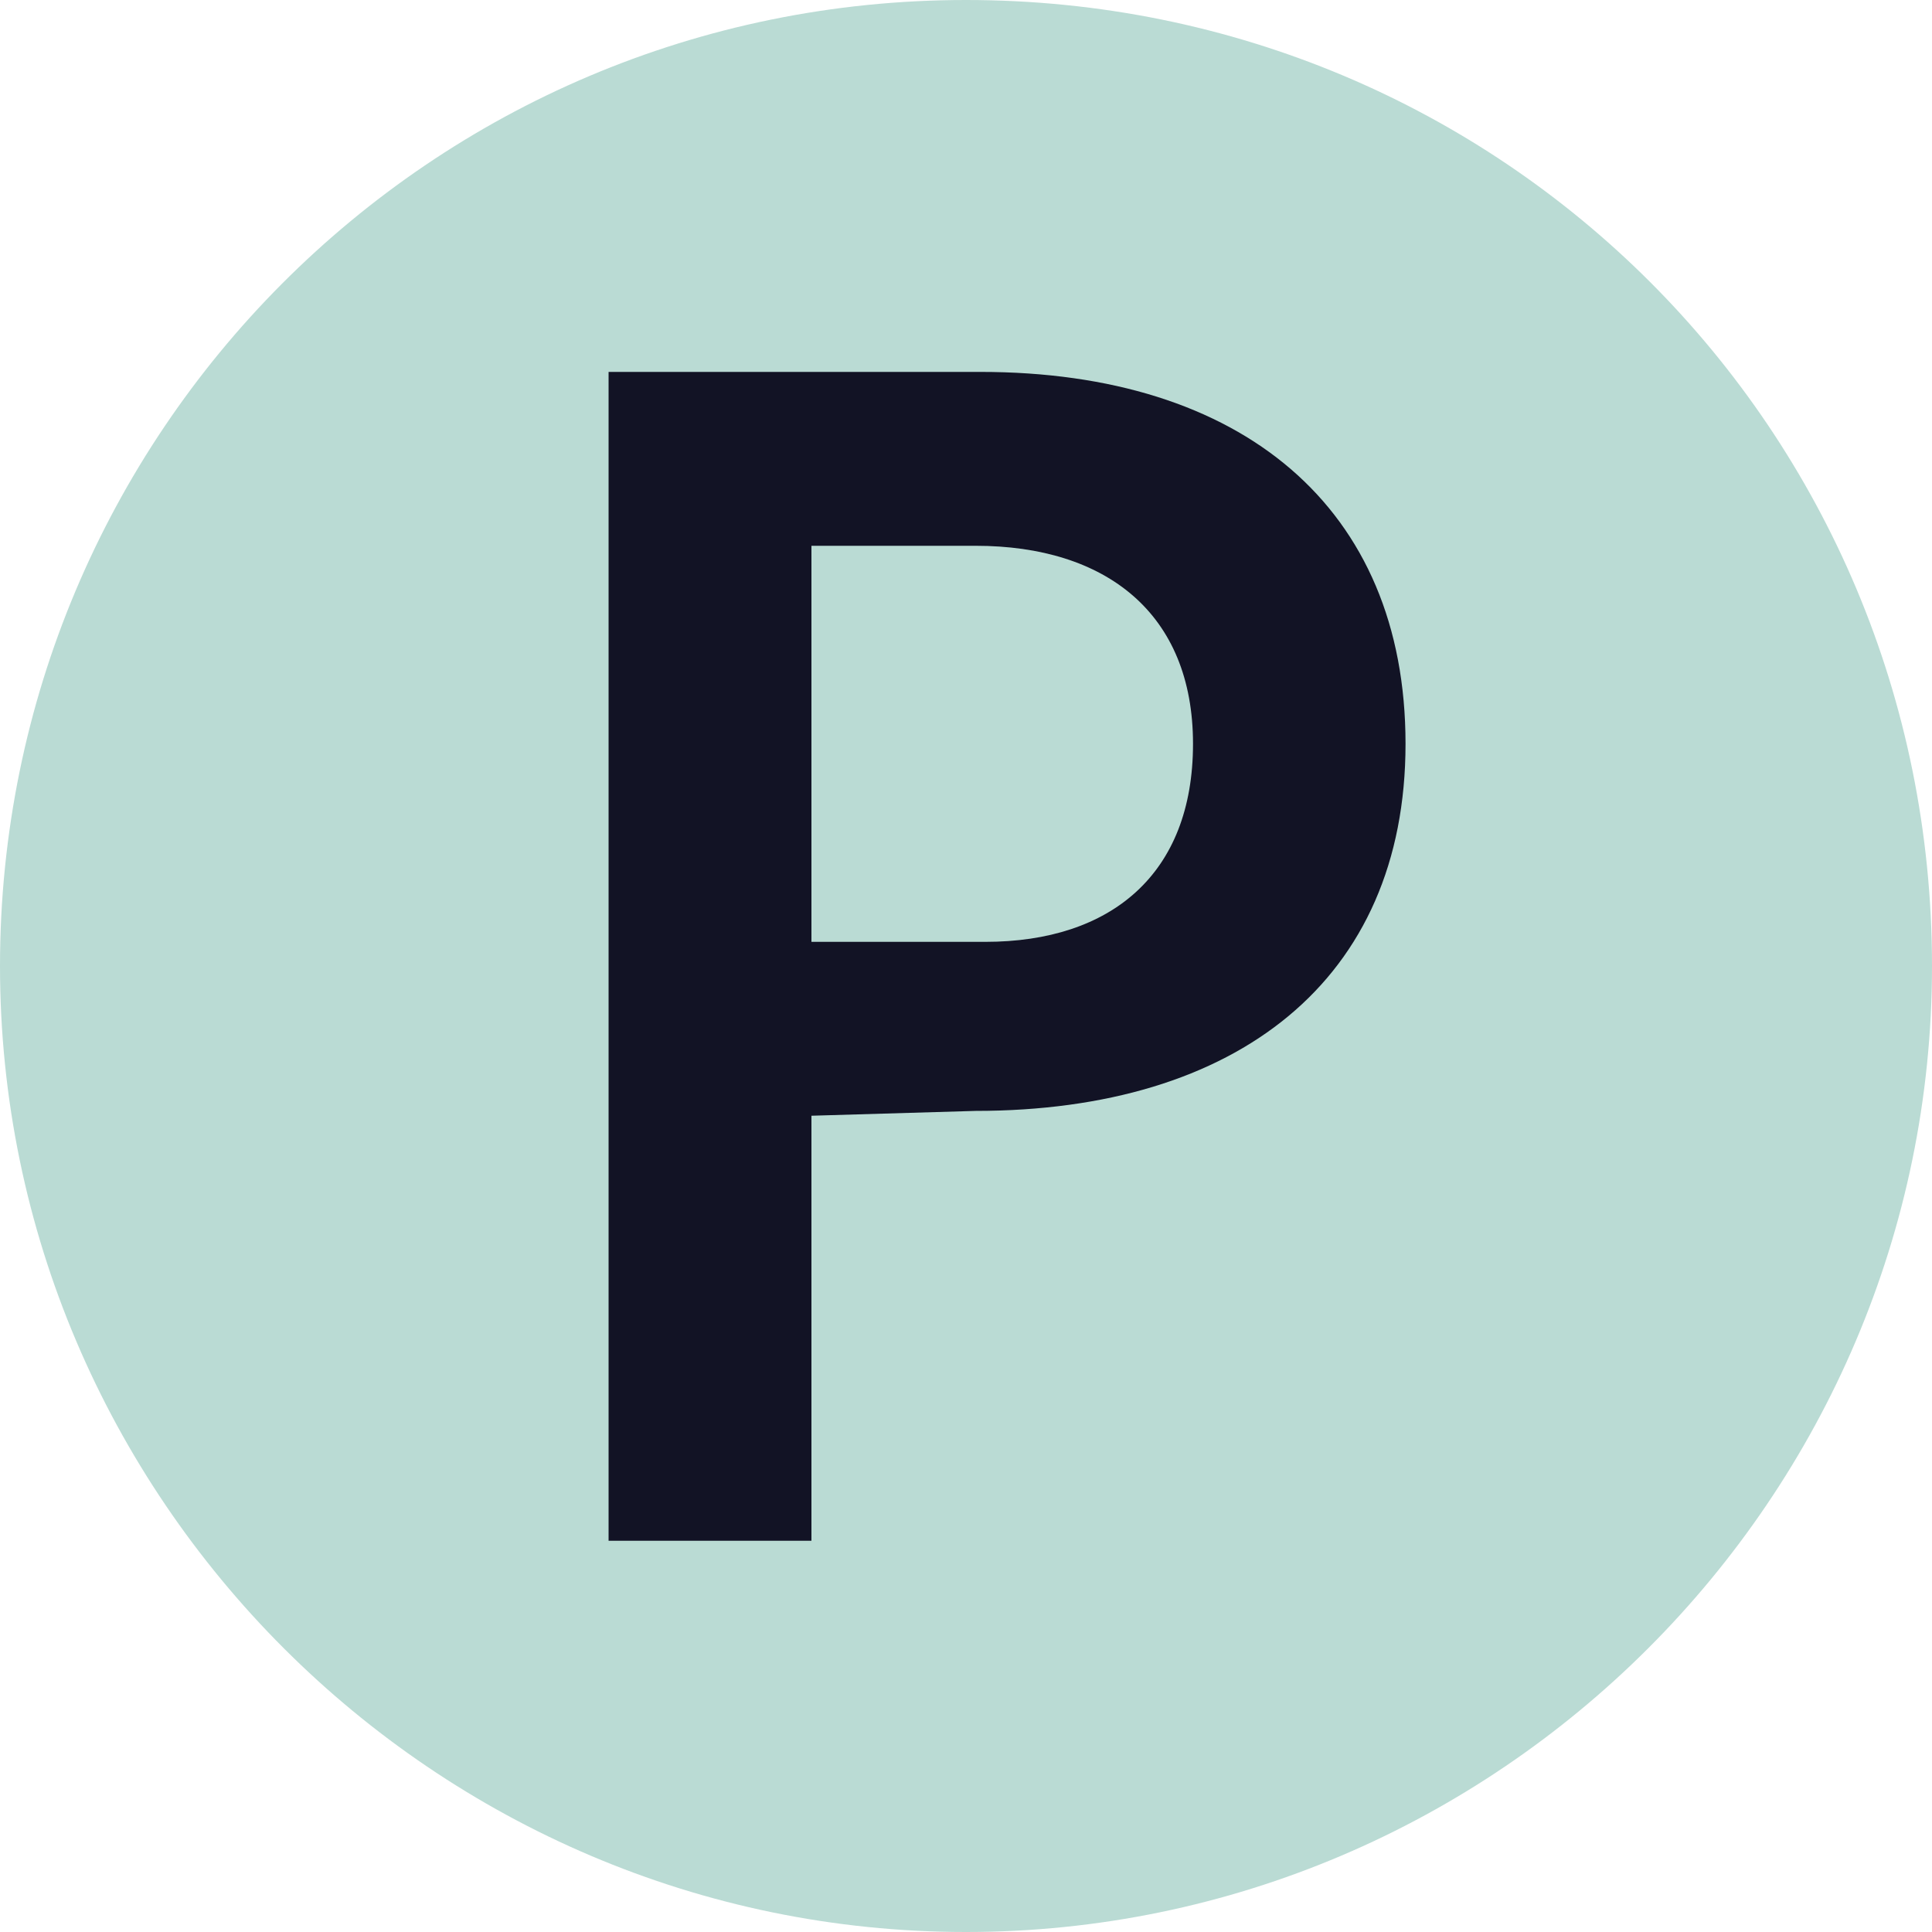
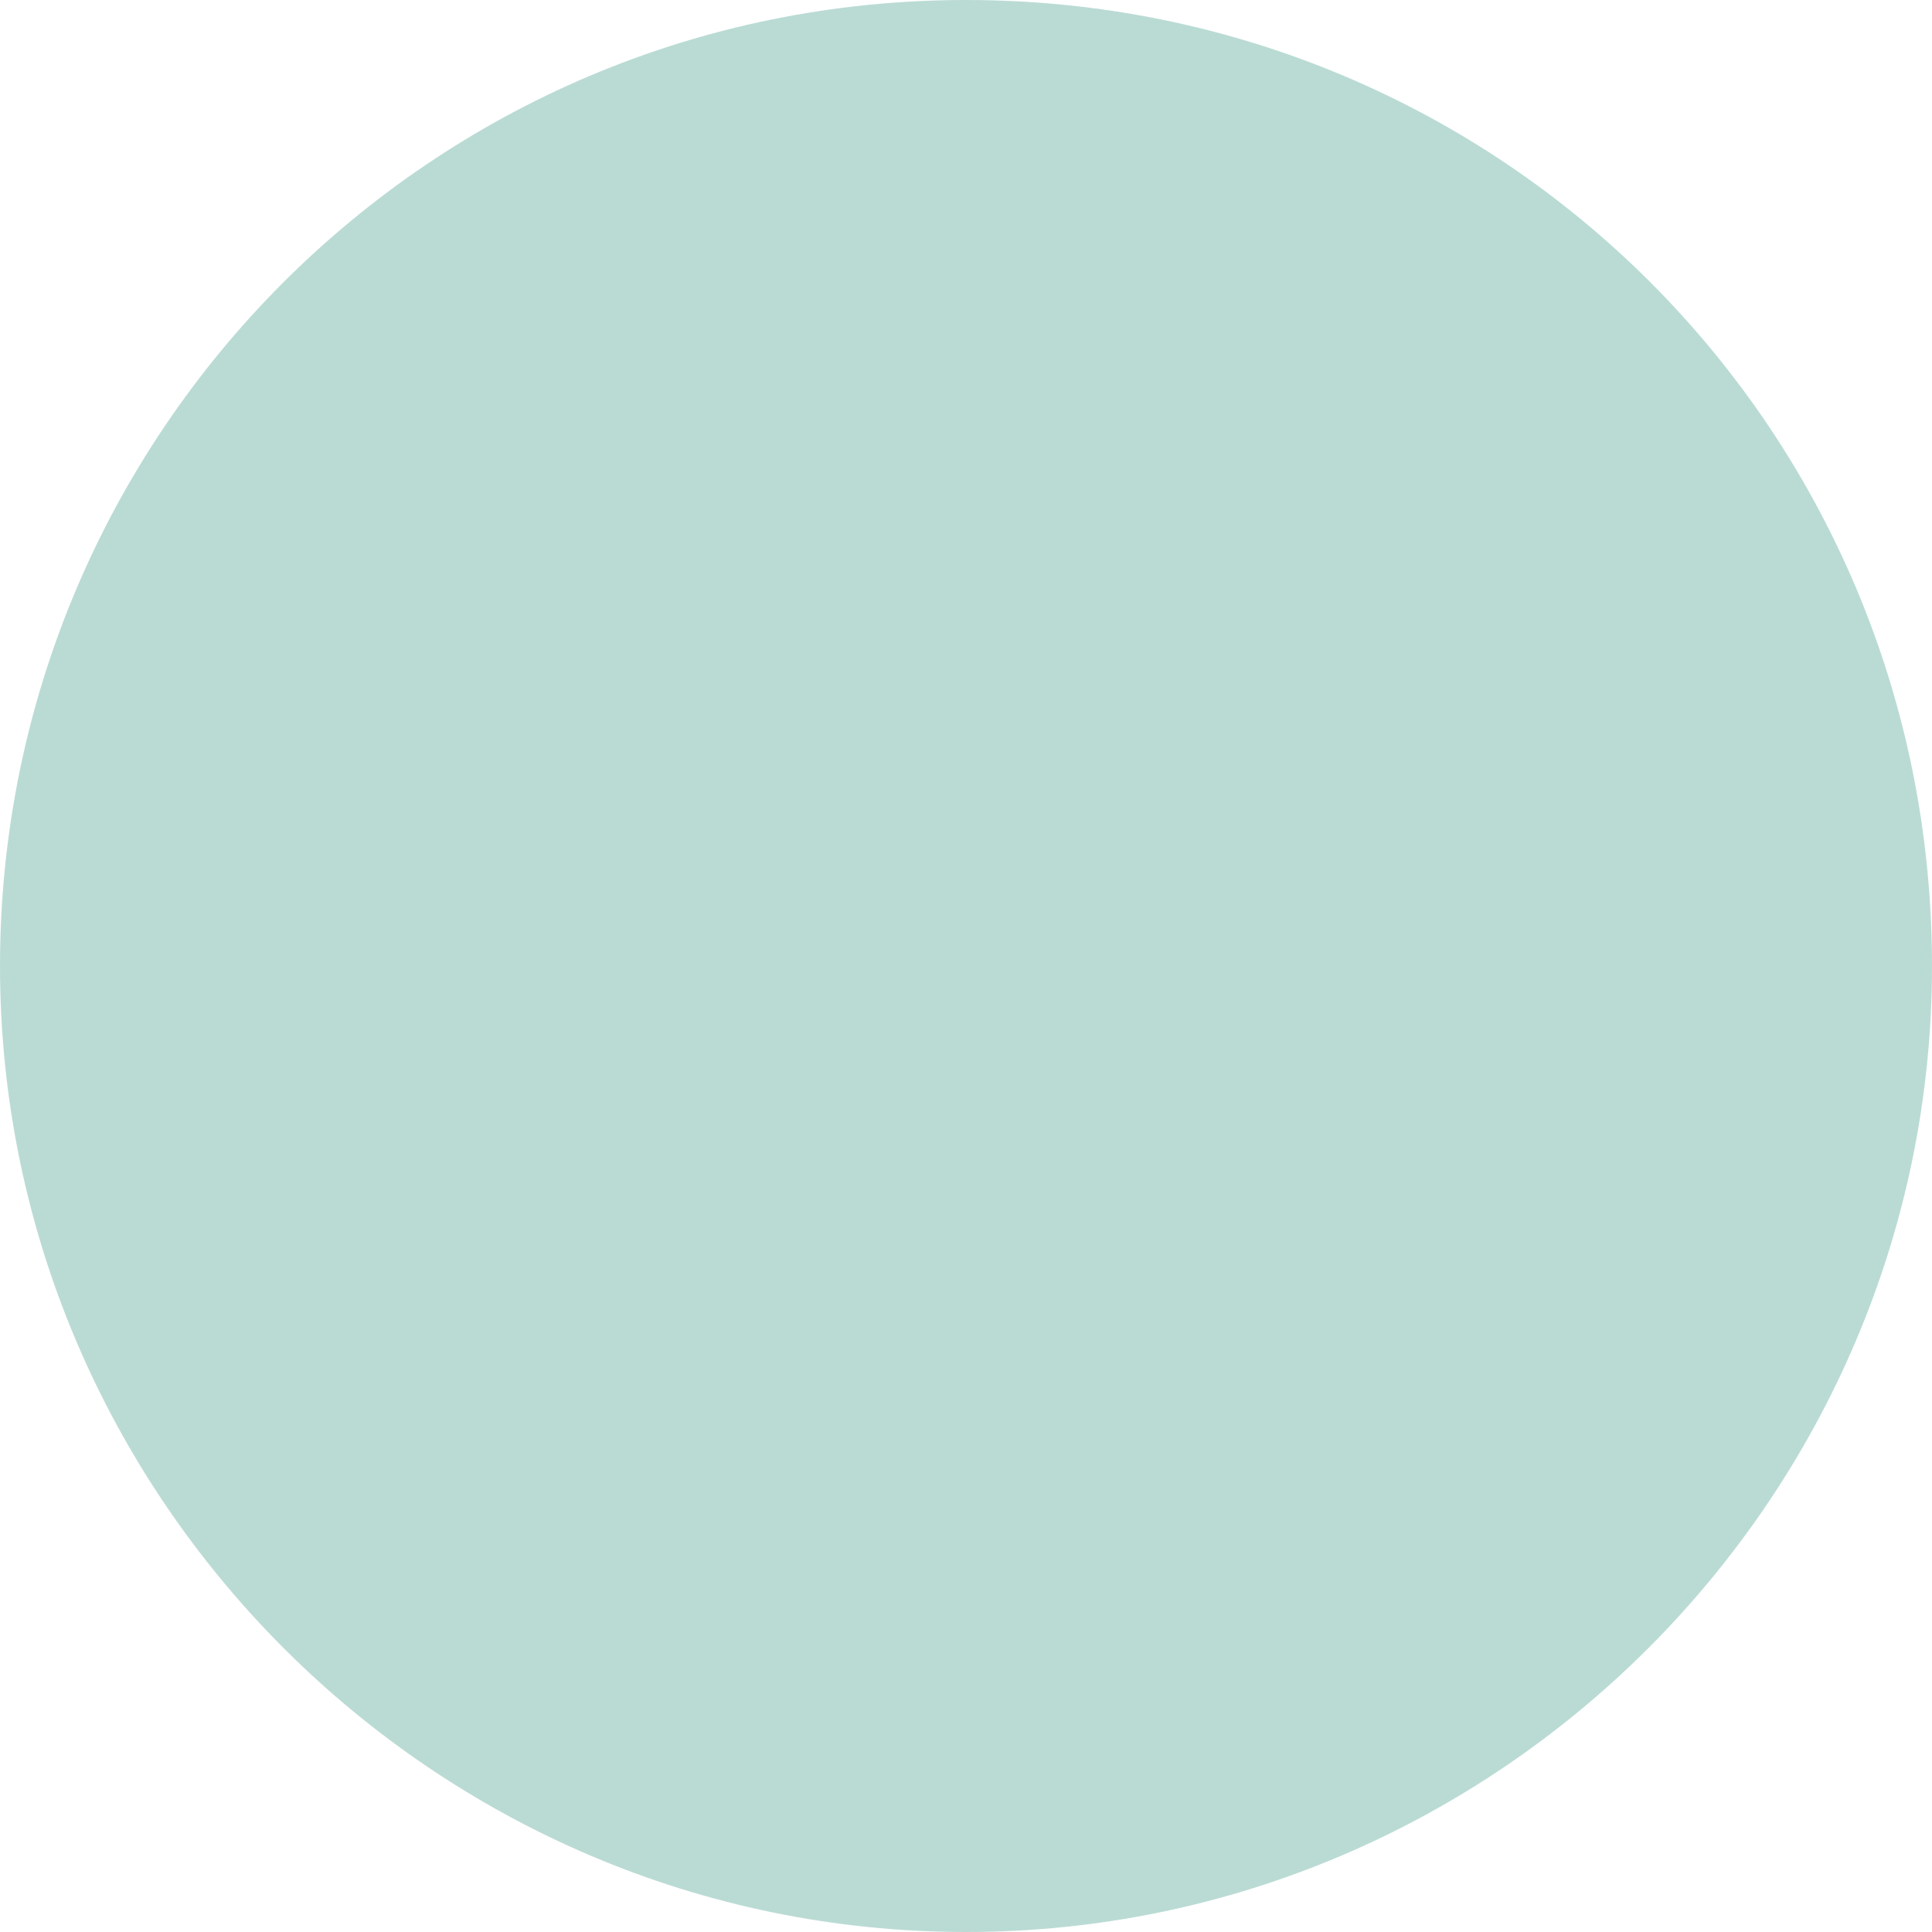
<svg xmlns="http://www.w3.org/2000/svg" id="Layer_1" x="0px" y="0px" viewBox="0 0 40 40" style="enable-background:new 0 0 40 40;" xml:space="preserve">
  <style type="text/css"> .st0{fill:#BADBD4;} .st1{fill:#121325;} </style>
  <path class="st0" d="M40,20c0,11-9,20-20,20S0,31,0,20S8.9,0,20,0S40,8.9,40,20" />
-   <path class="st1" d="M16.8,23.1v8.8h-4.2V7.7h7.7c5.4,0,8.8,2.8,8.8,7.7S25.6,23,20.2,23L16.8,23.1L16.8,23.1z M16.8,11.3v8.2h3.6 c2.6,0,4.3-1.4,4.3-4.1s-1.8-4.1-4.5-4.1C20.2,11.3,16.8,11.3,16.8,11.3z" />
</svg>